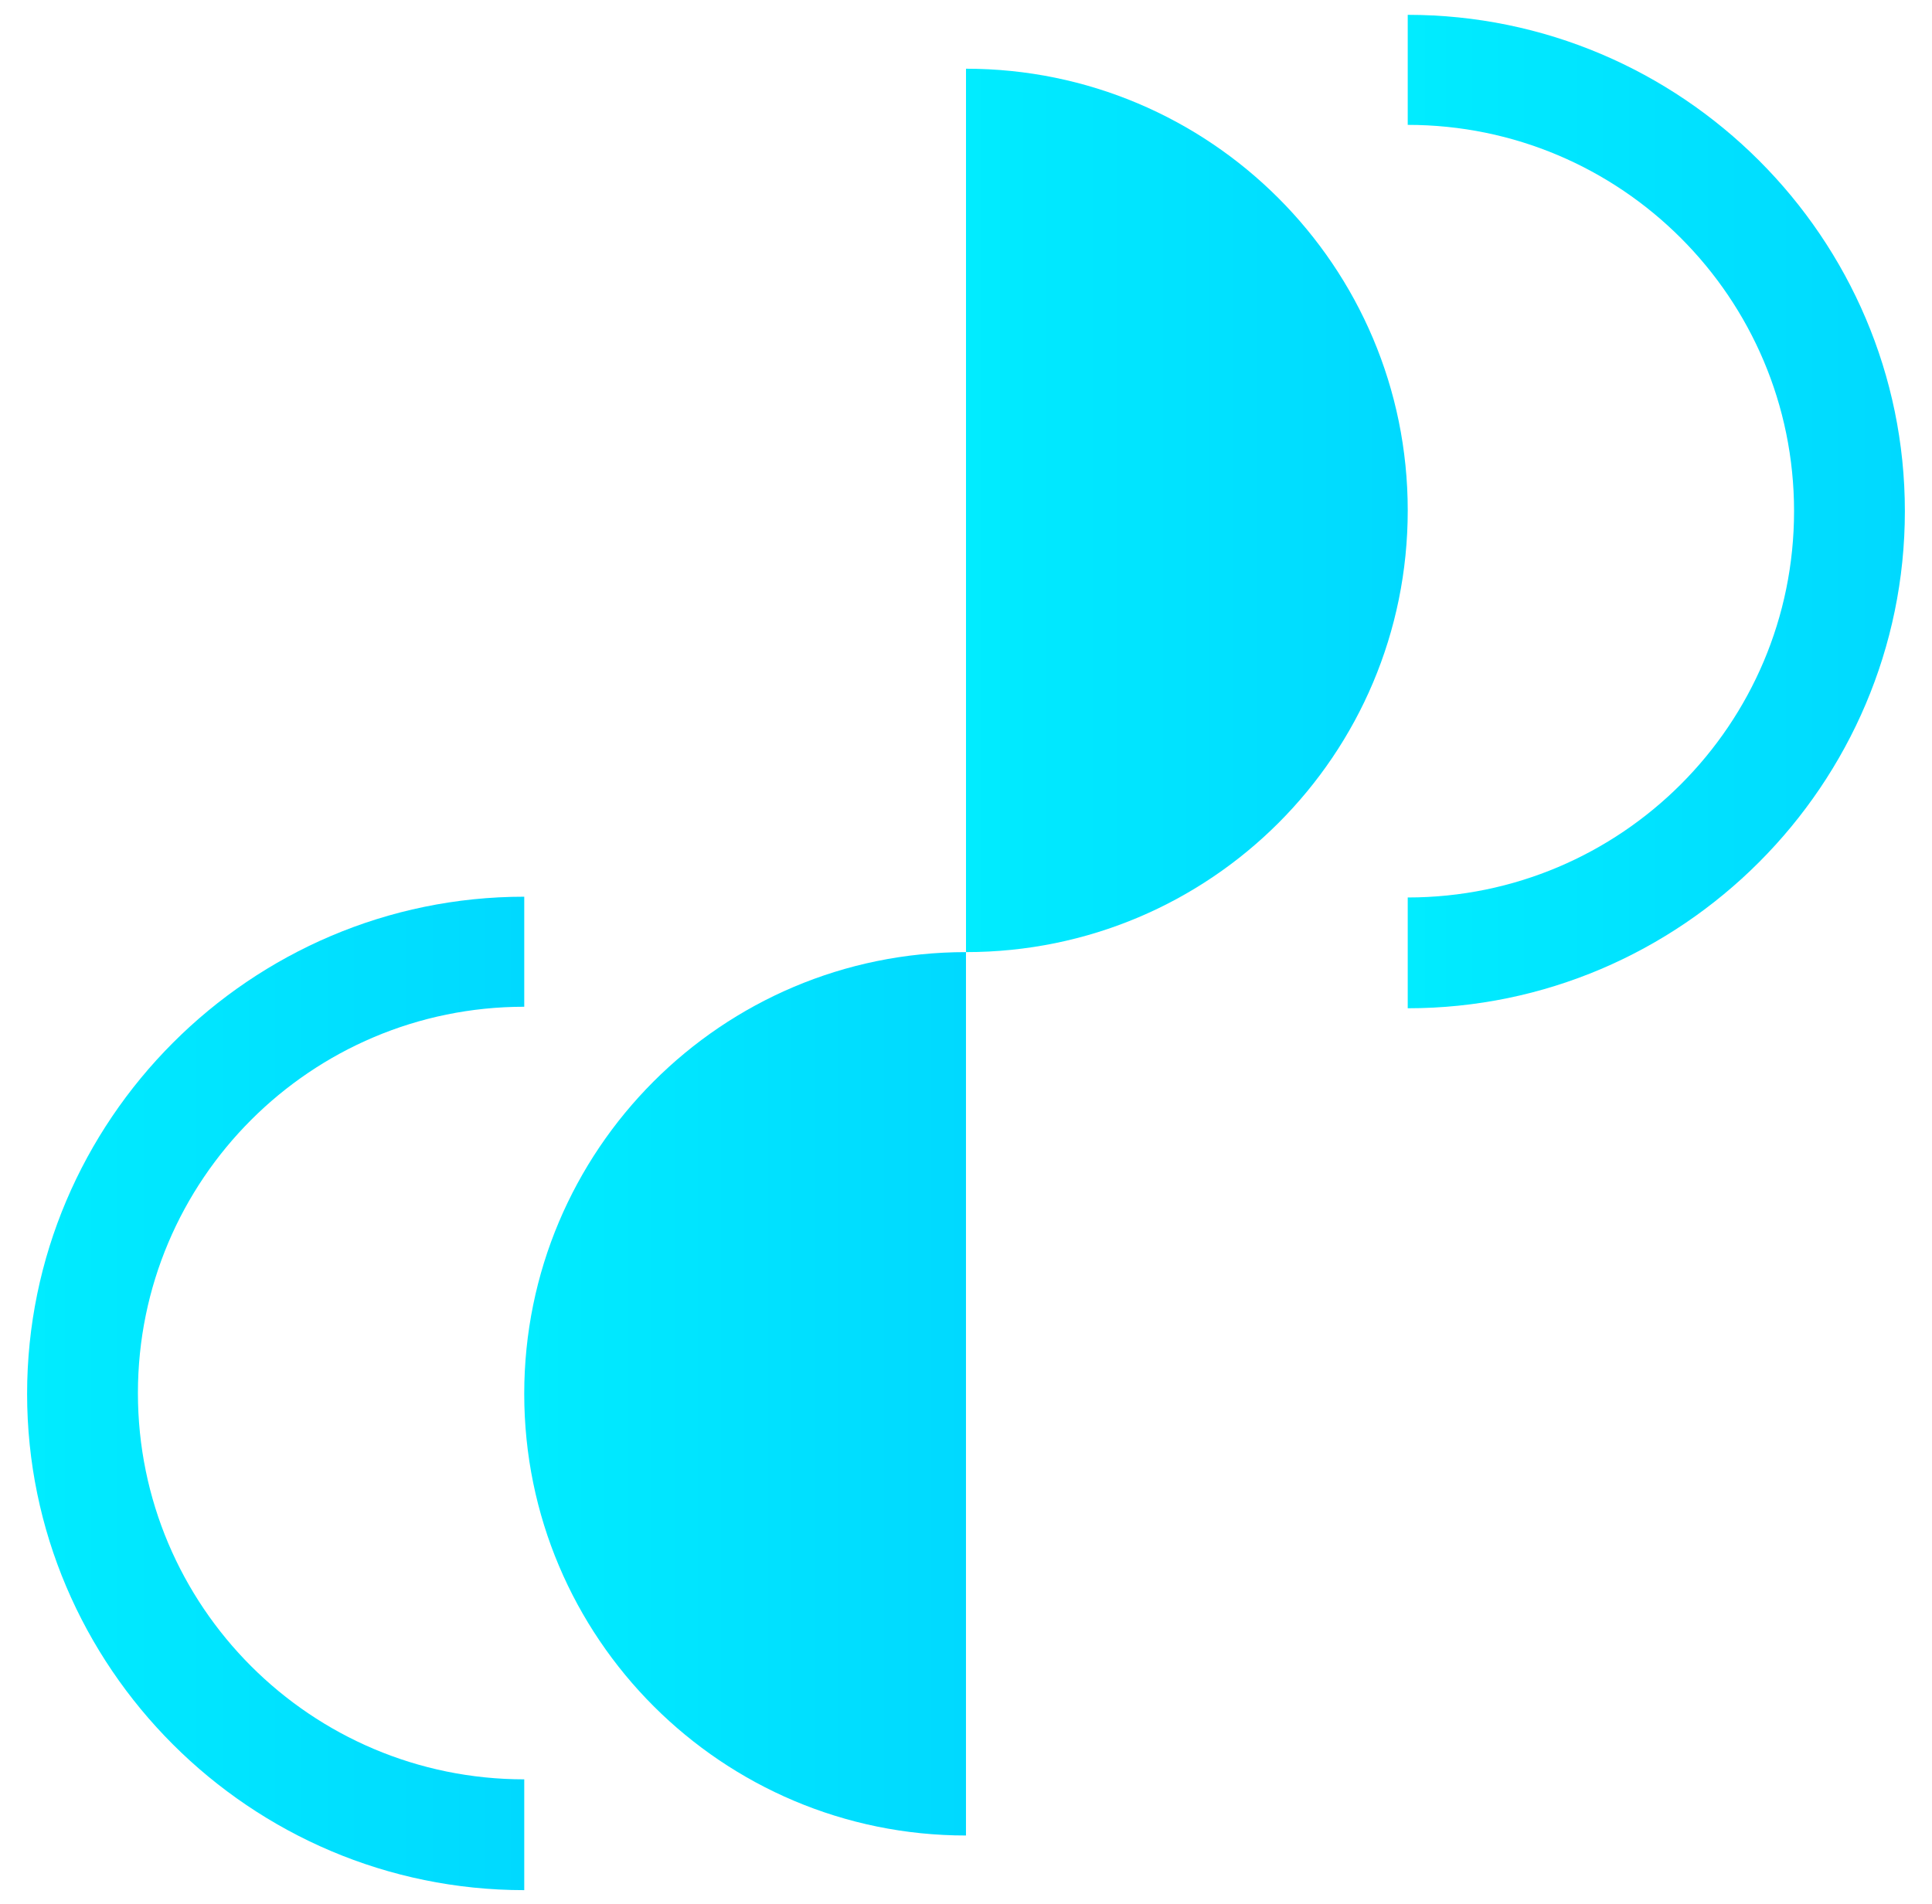
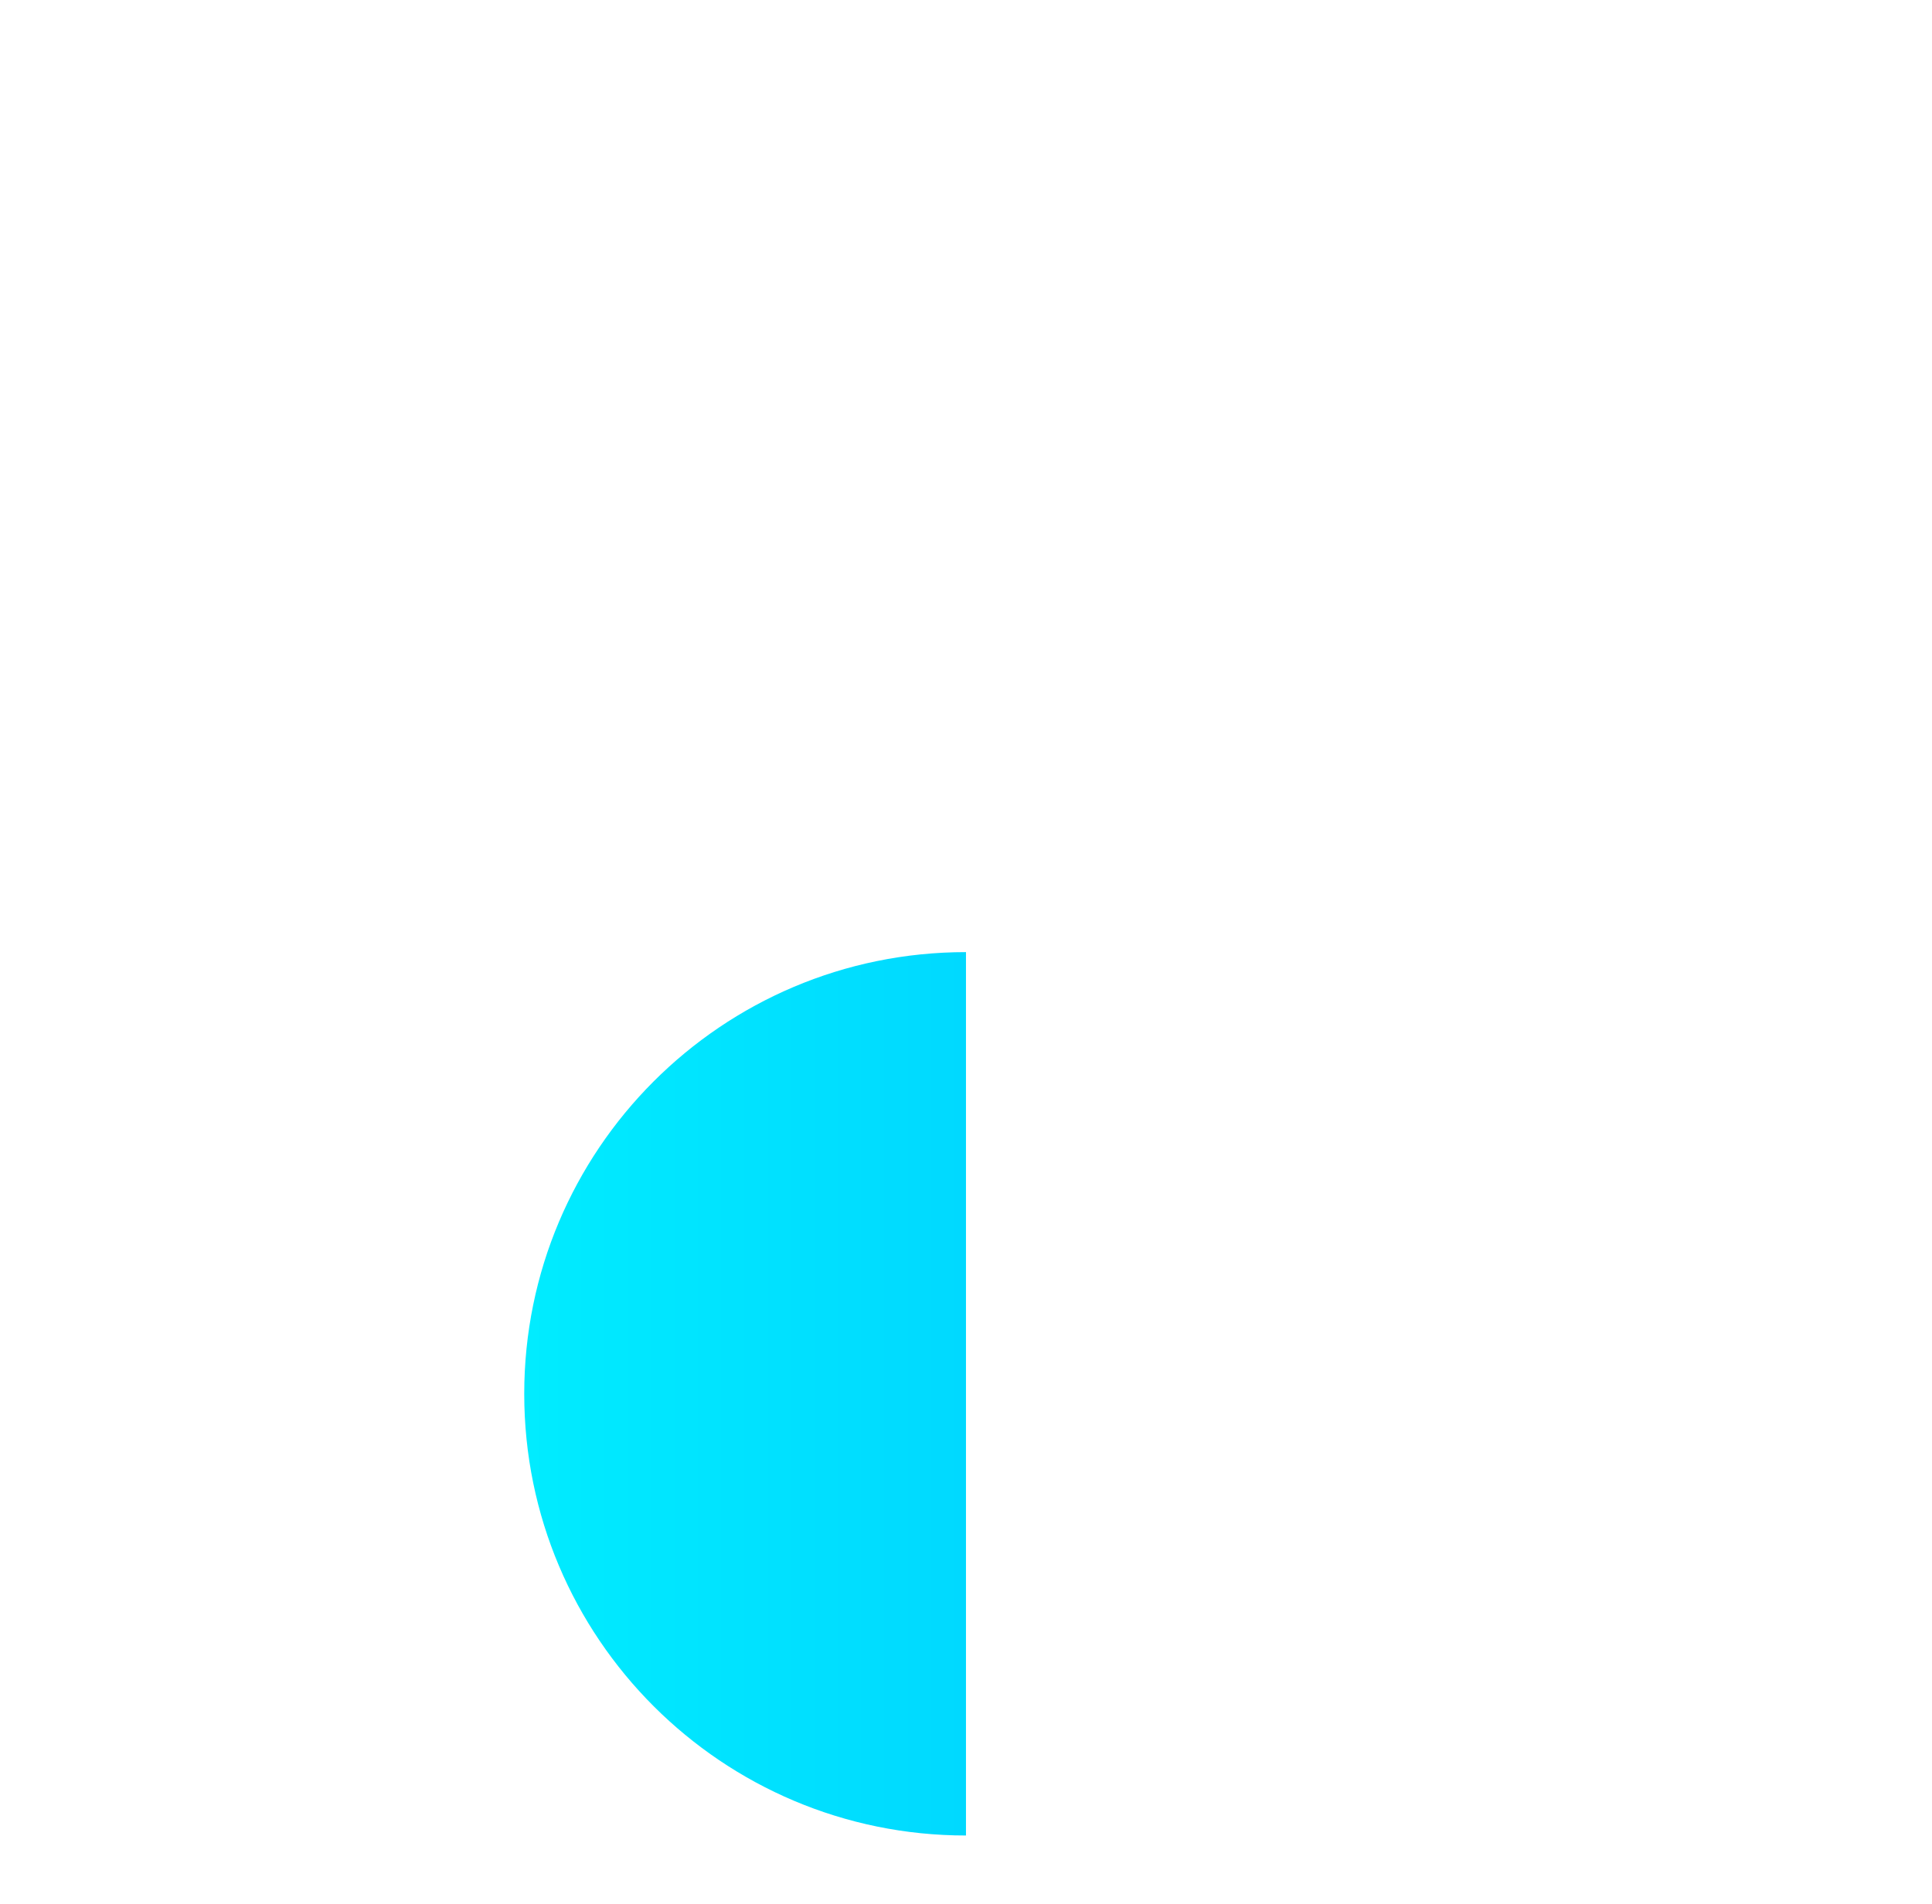
<svg xmlns="http://www.w3.org/2000/svg" width="140" height="138" viewBox="0 0 140 138" fill="none">
  <g filter="url(#filter0_d_519_1519)">
-     <path d="M70 3.98C87.655 3.98 102.01 18.28 102.01 35.99C102.01 53.7 87.71 68 70 68" fill="url(#paint0_linear_519_1519)" />
-     <path d="M102.009 72.015V64.04C117.464 64.04 130.004 51.5 130.004 36.045C130.004 20.59 117.464 8.05 102.009 8.05V0.075C121.864 0.075 138.034 16.245 138.034 36.045C138.034 55.845 121.864 72.07 102.009 72.07V72.015Z" fill="url(#paint1_linear_519_1519)" />
    <path d="M69.998 132.02C52.343 132.02 37.988 117.72 37.988 100.01C37.988 82.355 52.288 68 69.998 68" fill="url(#paint2_linear_519_1519)" />
-     <path d="M37.989 135.98C18.134 135.98 1.964 119.81 1.964 100.01C1.964 80.21 18.134 63.985 37.989 63.985V71.96C22.535 71.96 9.994 84.5 9.994 99.955C9.994 115.41 22.535 127.95 37.989 127.95V135.925V135.98Z" fill="url(#paint3_linear_519_1519)" />
  </g>
  <defs>
    <filter id="filter0_d_519_1519" x="0.964" y="0.075" width="138.069" height="137.905" filterUnits="userSpaceOnUse" color-interpolation-filters="sRGB">
      <feFlood flood-opacity="0" result="BackgroundImageFix" />
      <feColorMatrix in="SourceAlpha" type="matrix" values="0 0 0 0 0 0 0 0 0 0 0 0 0 0 0 0 0 0 127 0" result="hardAlpha" />
      <feOffset dy="1" />
      <feGaussianBlur stdDeviation="0.5" />
      <feColorMatrix type="matrix" values="0 0 0 0 0 0 0 0 0 0 0 0 0 0 0 0 0 0 0.1 0" />
      <feBlend mode="normal" in2="BackgroundImageFix" result="effect1_dropShadow_519_1519" />
      <feBlend mode="normal" in="SourceGraphic" in2="effect1_dropShadow_519_1519" result="shape" />
    </filter>
    <linearGradient id="paint0_linear_519_1519" x1="70" y1="35.99" x2="102.01" y2="35.99" gradientUnits="userSpaceOnUse">
      <stop offset="0.02" stop-color="#01ECFF" />
      <stop offset="0.05" stop-color="#00EBFF" />
      <stop offset="1" stop-color="#00D9FF" />
    </linearGradient>
    <linearGradient id="paint1_linear_519_1519" x1="102.009" y1="35.99" x2="137.979" y2="35.99" gradientUnits="userSpaceOnUse">
      <stop offset="0.02" stop-color="#01ECFF" />
      <stop offset="0.05" stop-color="#00EBFF" />
      <stop offset="1" stop-color="#00D9FF" />
    </linearGradient>
    <linearGradient id="paint2_linear_519_1519" x1="37.988" y1="100.01" x2="69.998" y2="100.01" gradientUnits="userSpaceOnUse">
      <stop offset="0.02" stop-color="#01ECFF" />
      <stop offset="0.05" stop-color="#00EBFF" />
      <stop offset="1" stop-color="#00D9FF" />
    </linearGradient>
    <linearGradient id="paint3_linear_519_1519" x1="1.964" y1="100.01" x2="37.989" y2="100.01" gradientUnits="userSpaceOnUse">
      <stop offset="0.02" stop-color="#01ECFF" />
      <stop offset="0.05" stop-color="#00EBFF" />
      <stop offset="1" stop-color="#00D9FF" />
    </linearGradient>
  </defs>
</svg>